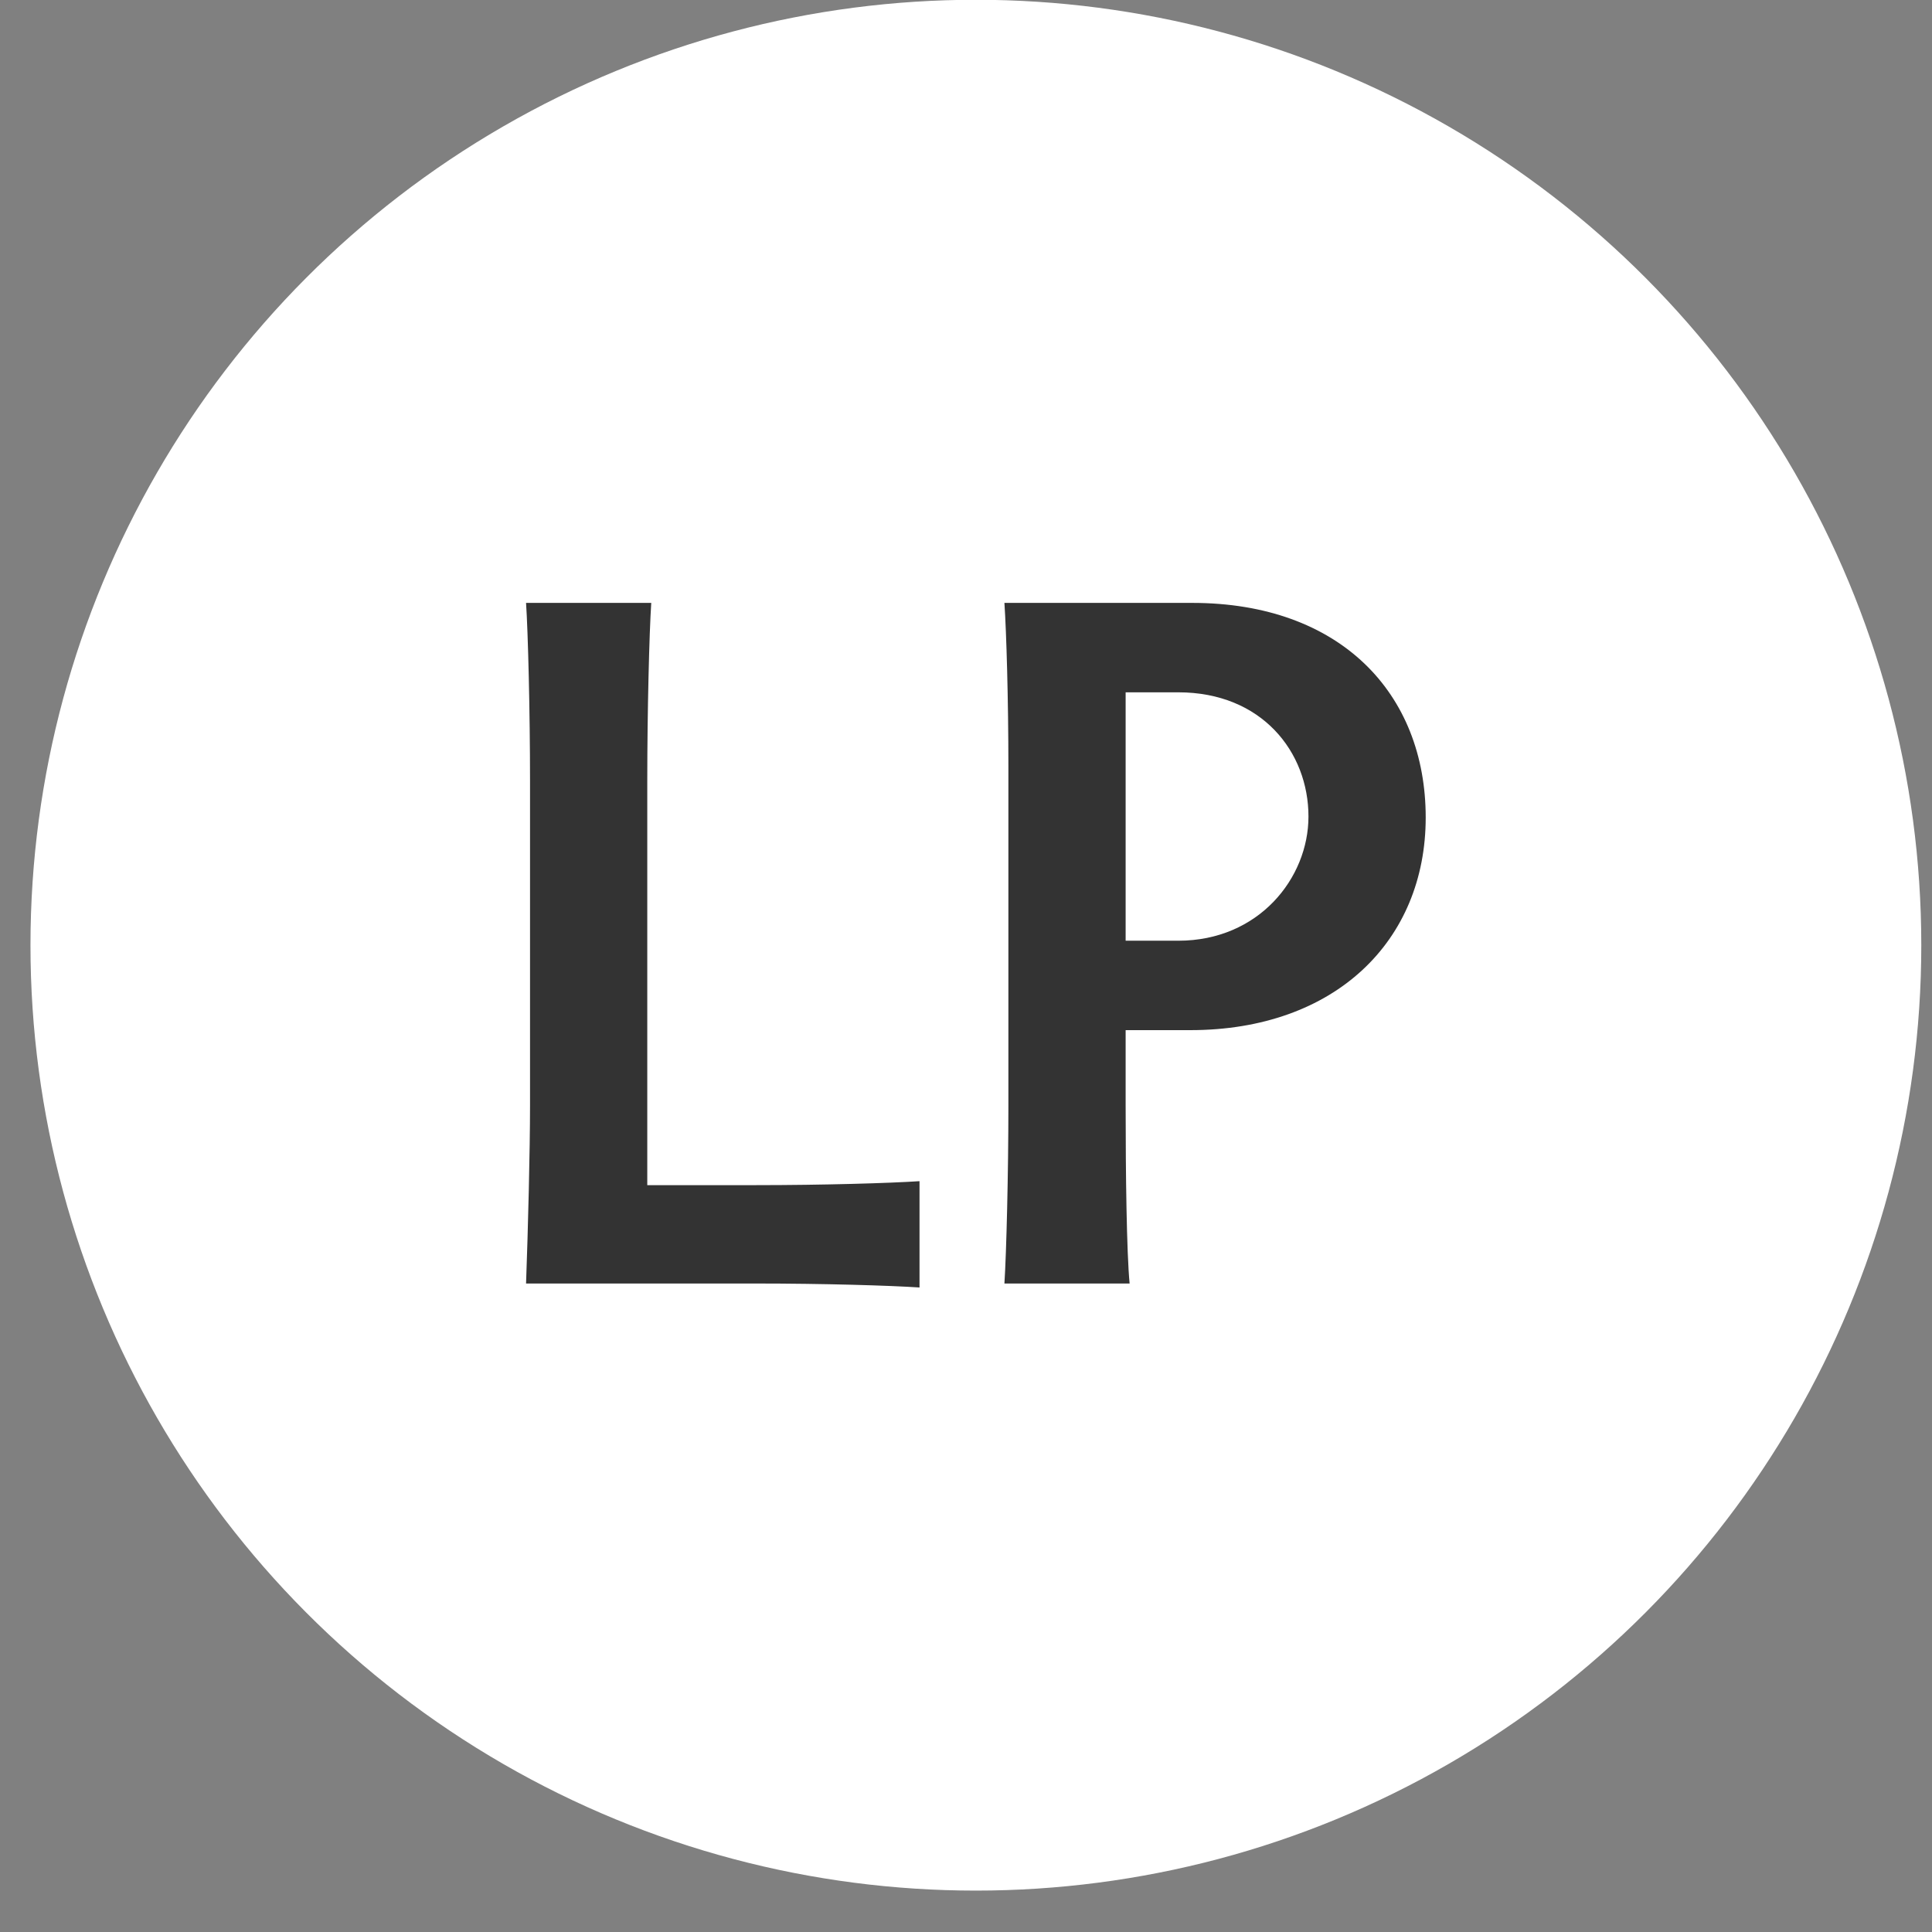
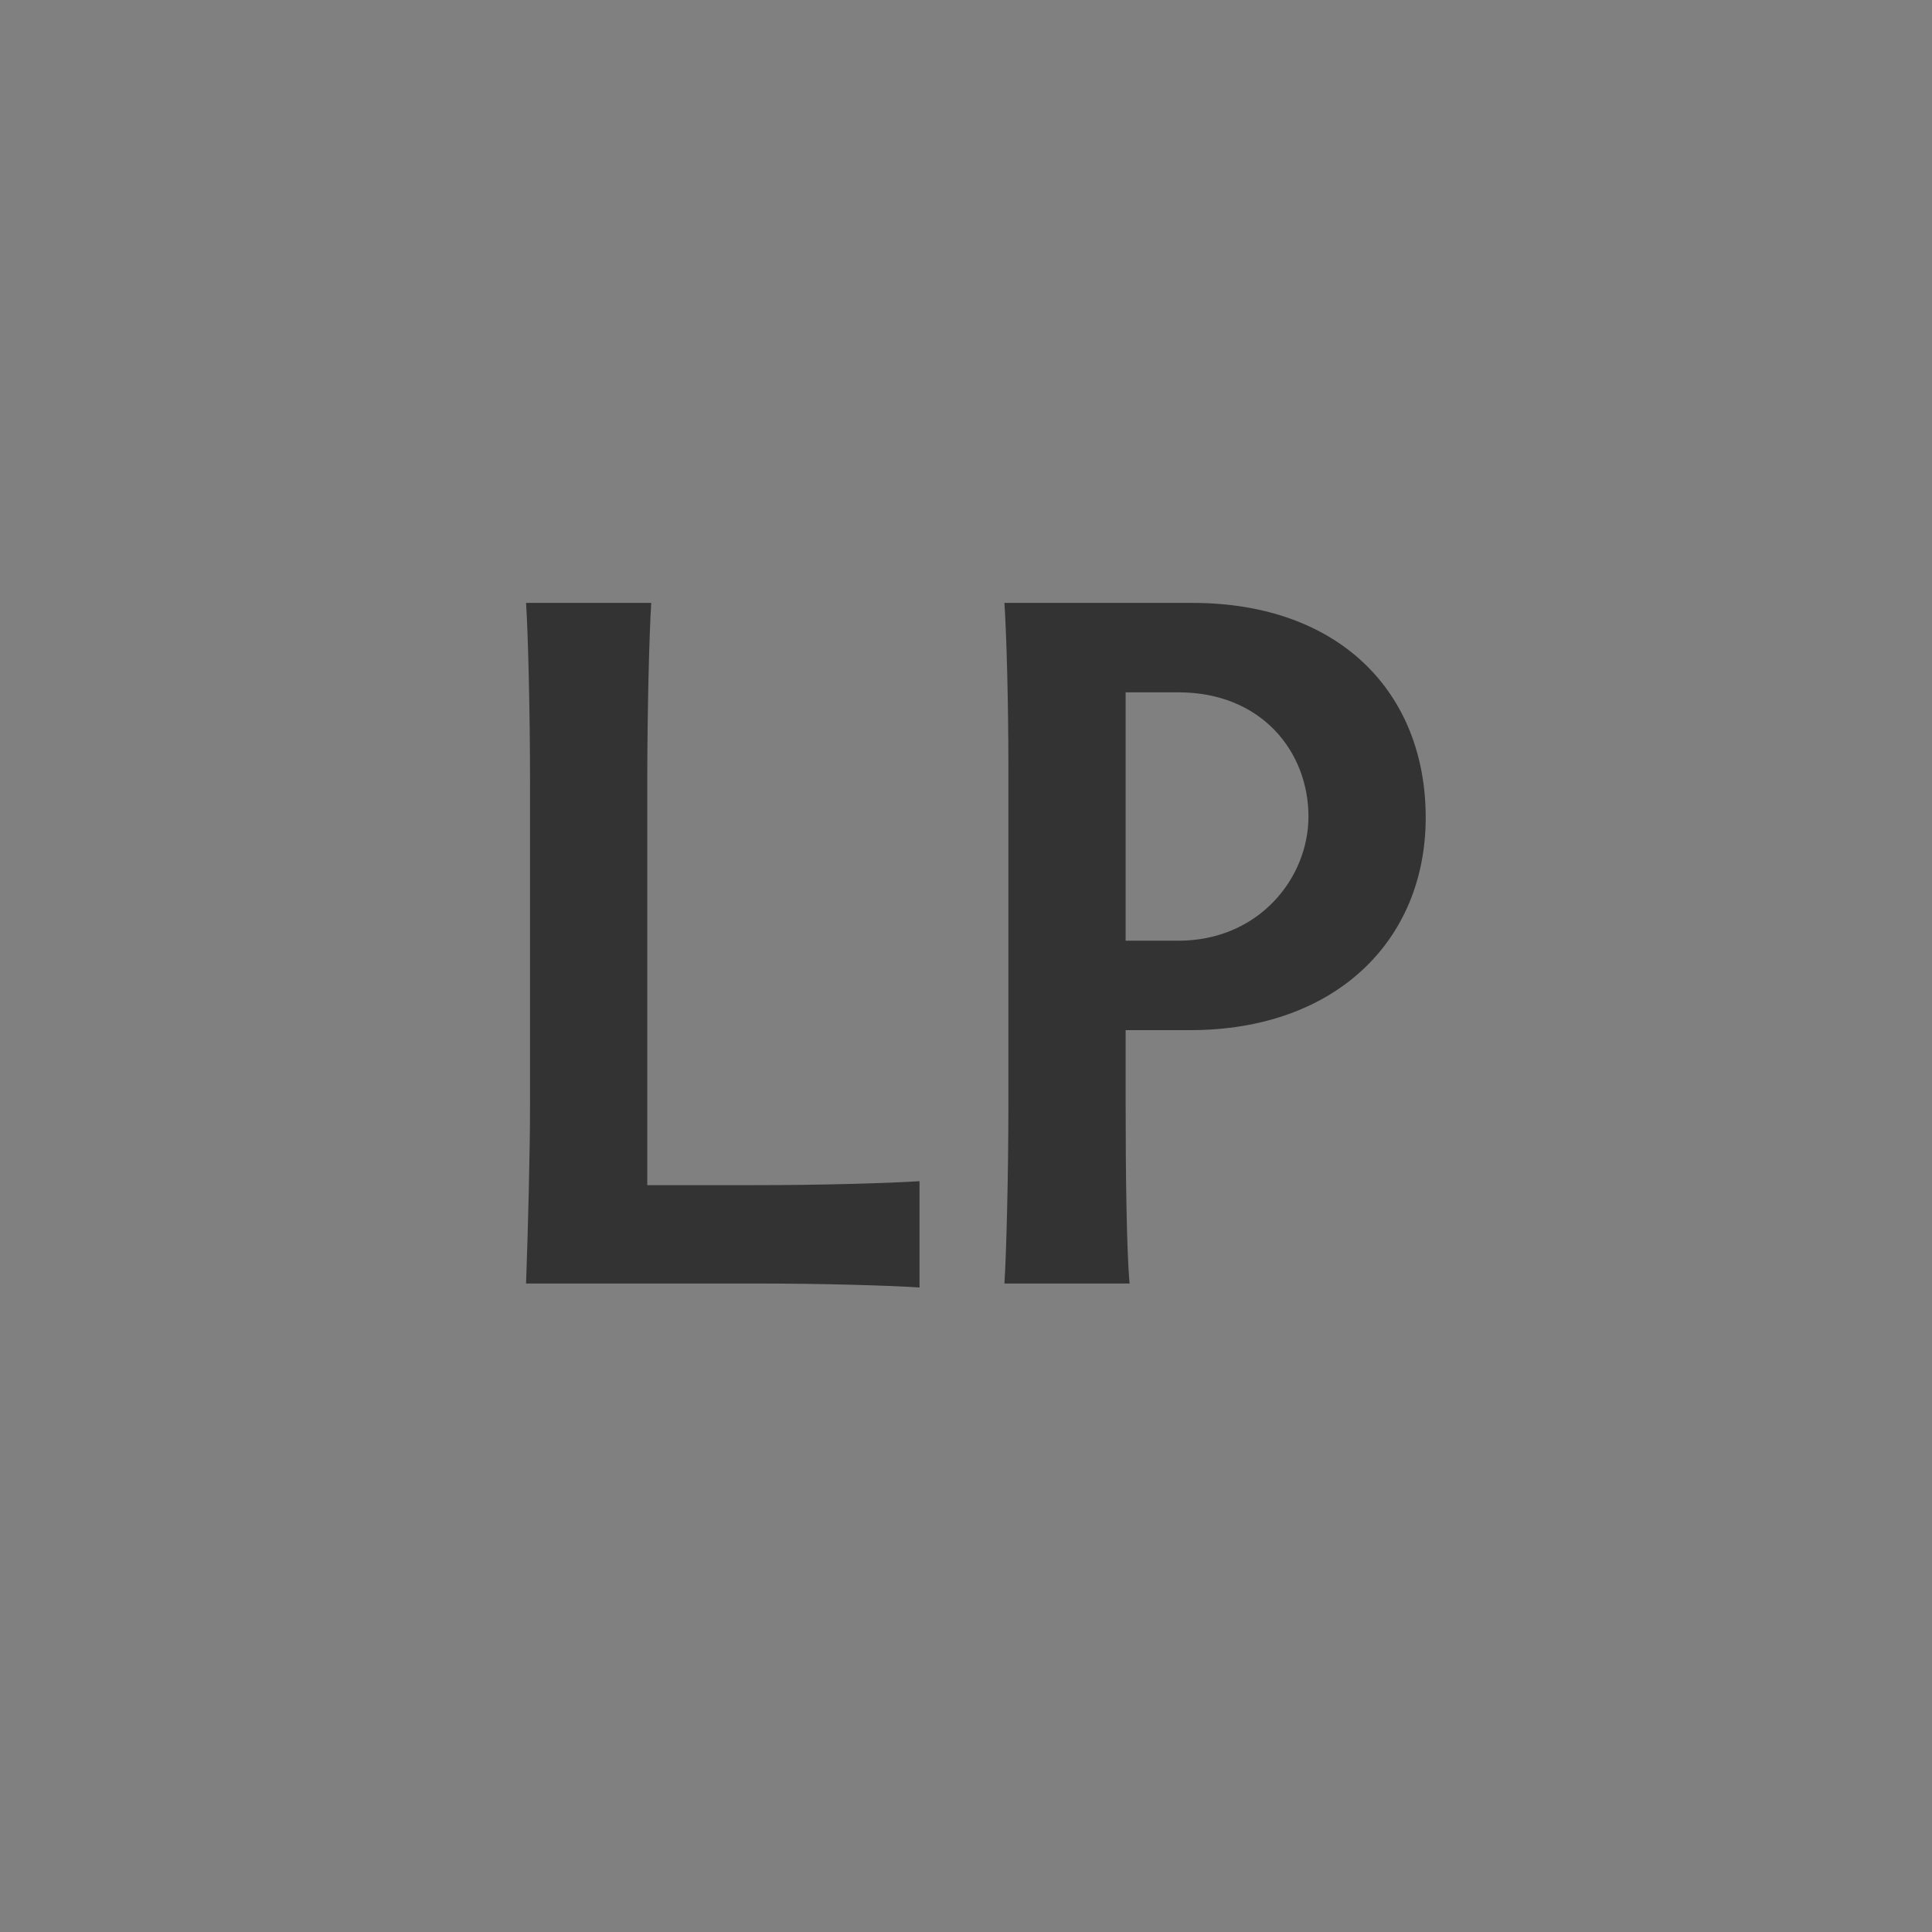
<svg xmlns="http://www.w3.org/2000/svg" width="35" height="35" viewBox="0 0 35 35" fill="none">
  <rect x="0" y="0" width="35" height="35" fill="#808080" stroke="none" />
-   <circle cx="17.679" cy="17.123" r="17.127" fill="white" />
  <path d="M11.726 14.144V21.47H13.688C14.912 21.47 16.118 21.434 16.658 21.398V23.324C16.118 23.288 14.912 23.252 13.688 23.252H9.53C9.566 22.262 9.602 20.84 9.602 20.03V14.144C9.602 12.902 9.566 11.462 9.53 10.922H11.798C11.762 11.462 11.726 12.902 11.726 14.144Z" fill="#333333" />
  <path d="M20.392 18.662V20.03C20.392 21.254 20.41 22.694 20.464 23.252H18.196C18.232 22.694 18.268 21.254 18.268 20.03V13.892C18.268 12.668 18.232 11.462 18.196 10.922H21.598C24.28 10.922 25.828 12.56 25.828 14.81C25.828 17.042 24.19 18.662 21.562 18.662H20.392ZM20.392 12.542V17.042H21.346C22.804 17.042 23.704 15.908 23.704 14.792C23.704 13.622 22.858 12.542 21.346 12.542H20.392Z" fill="#333333" />
</svg>